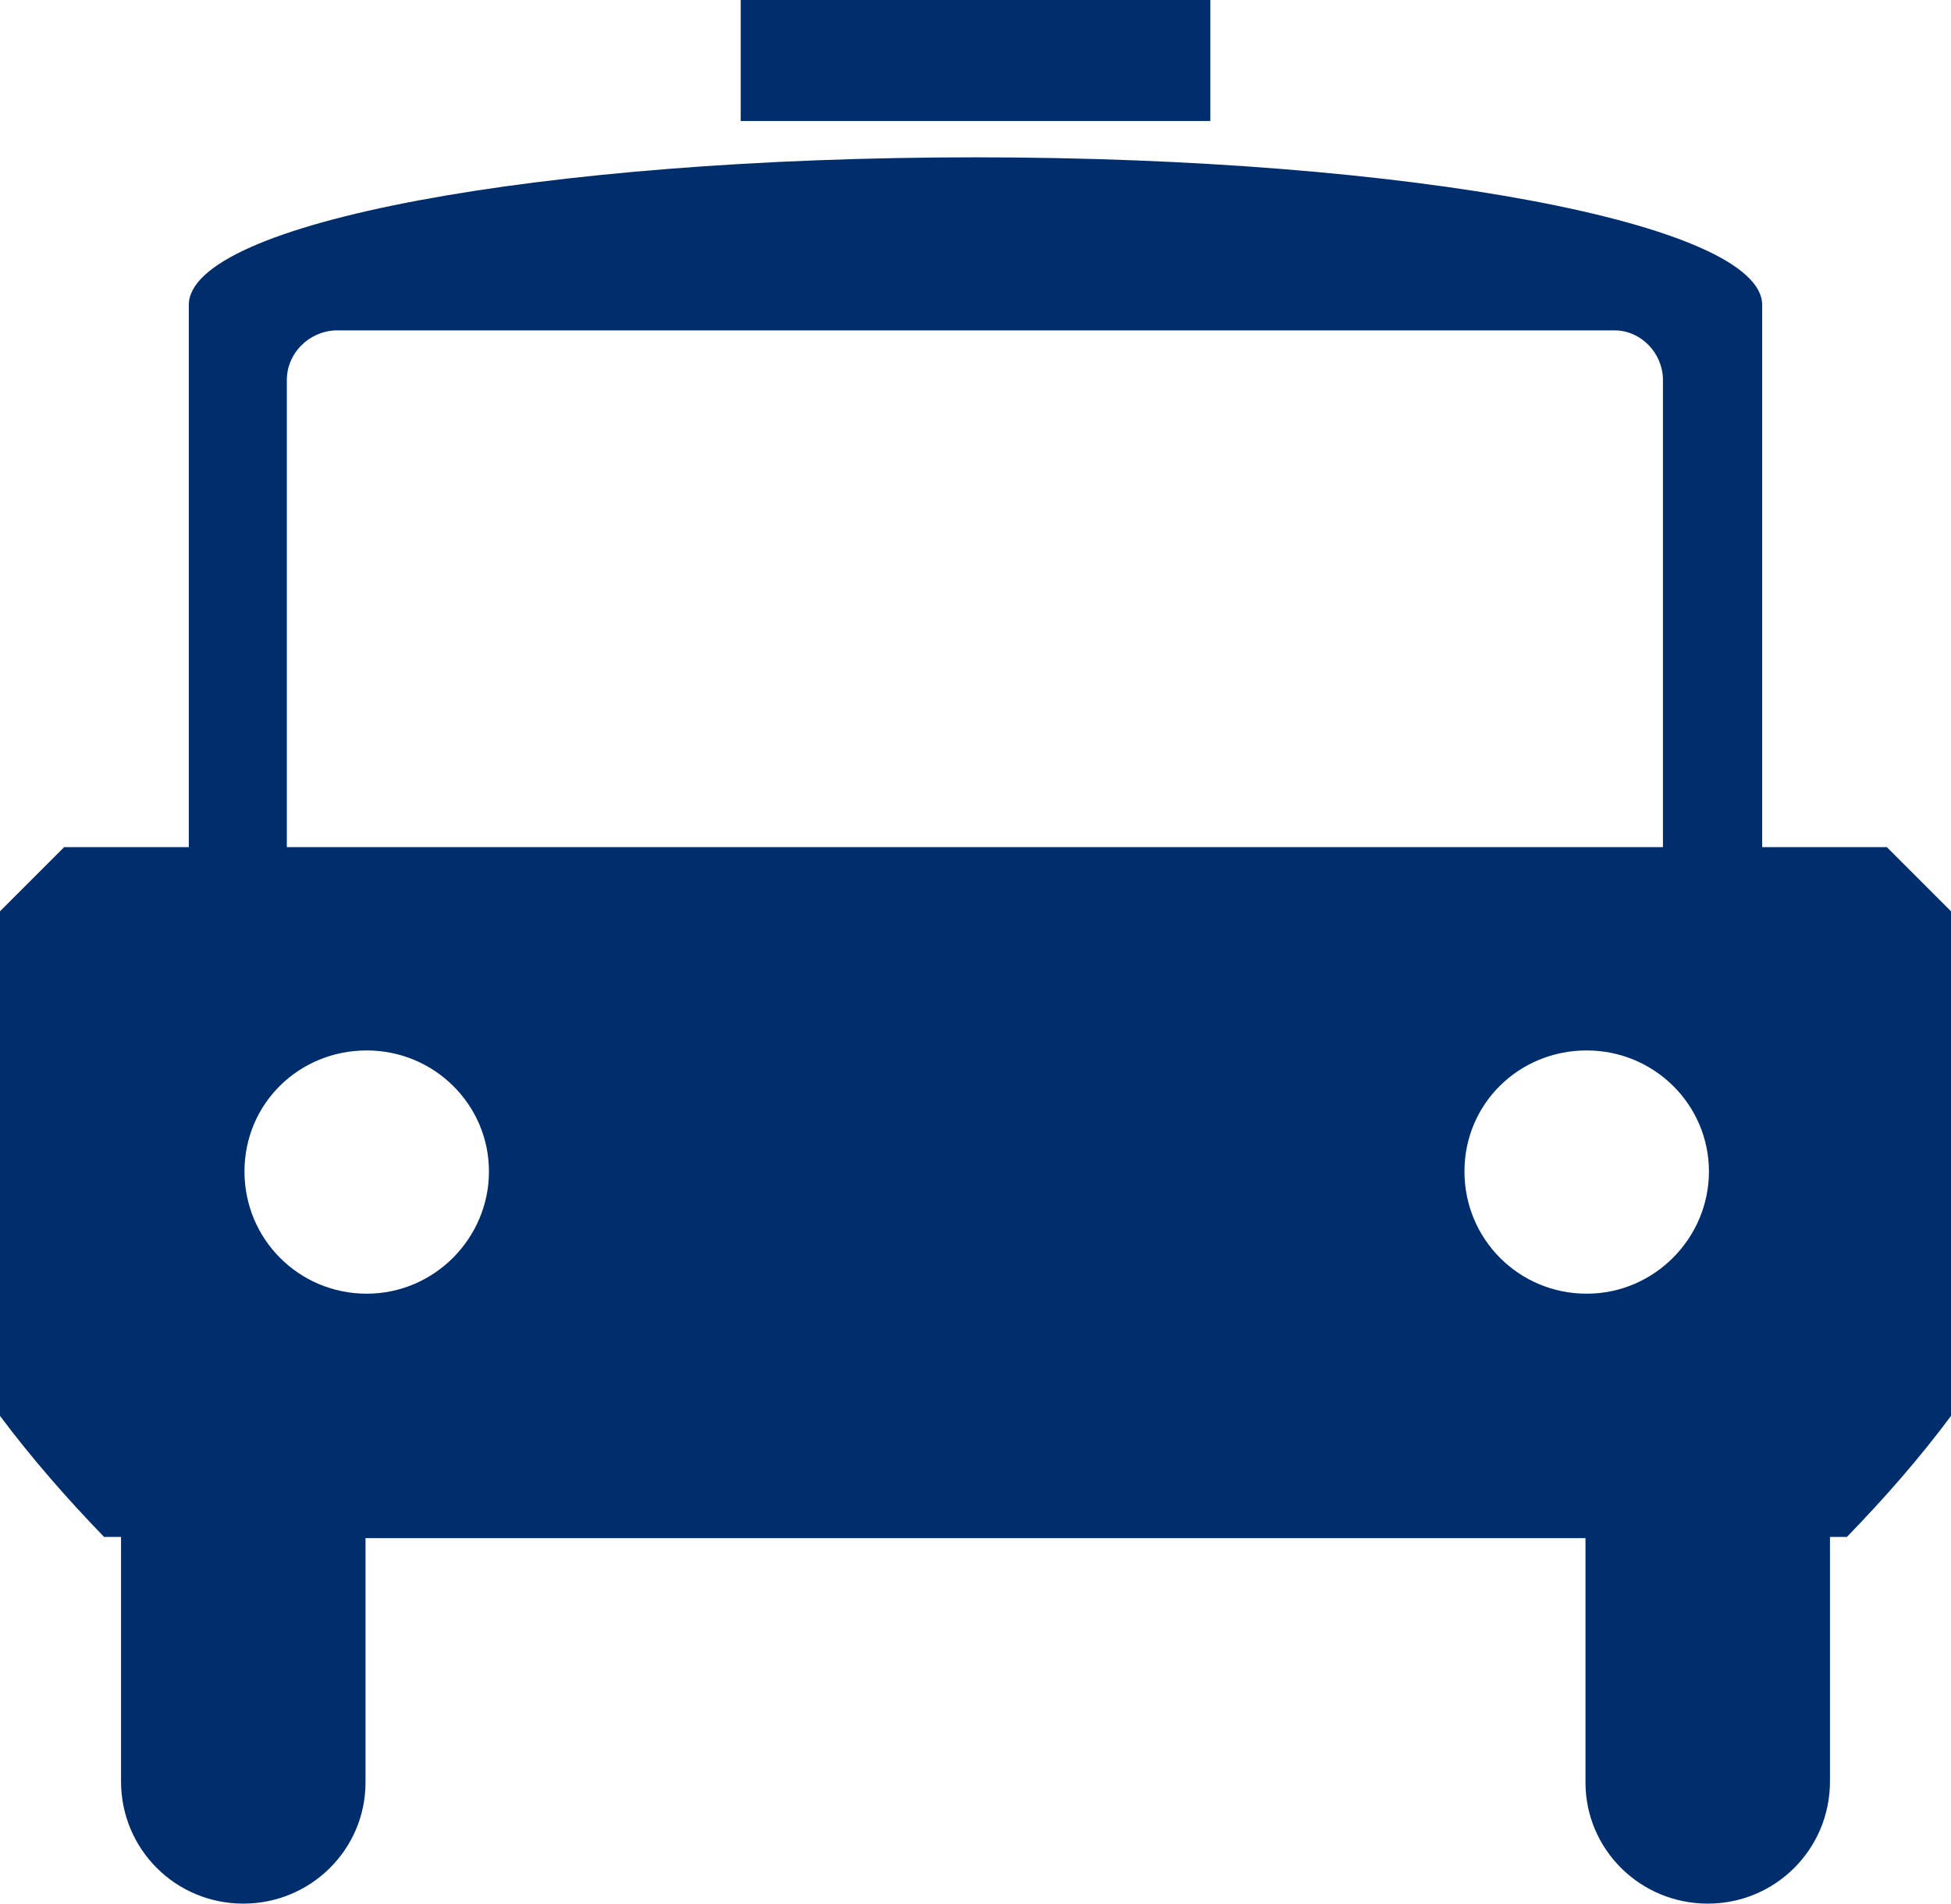
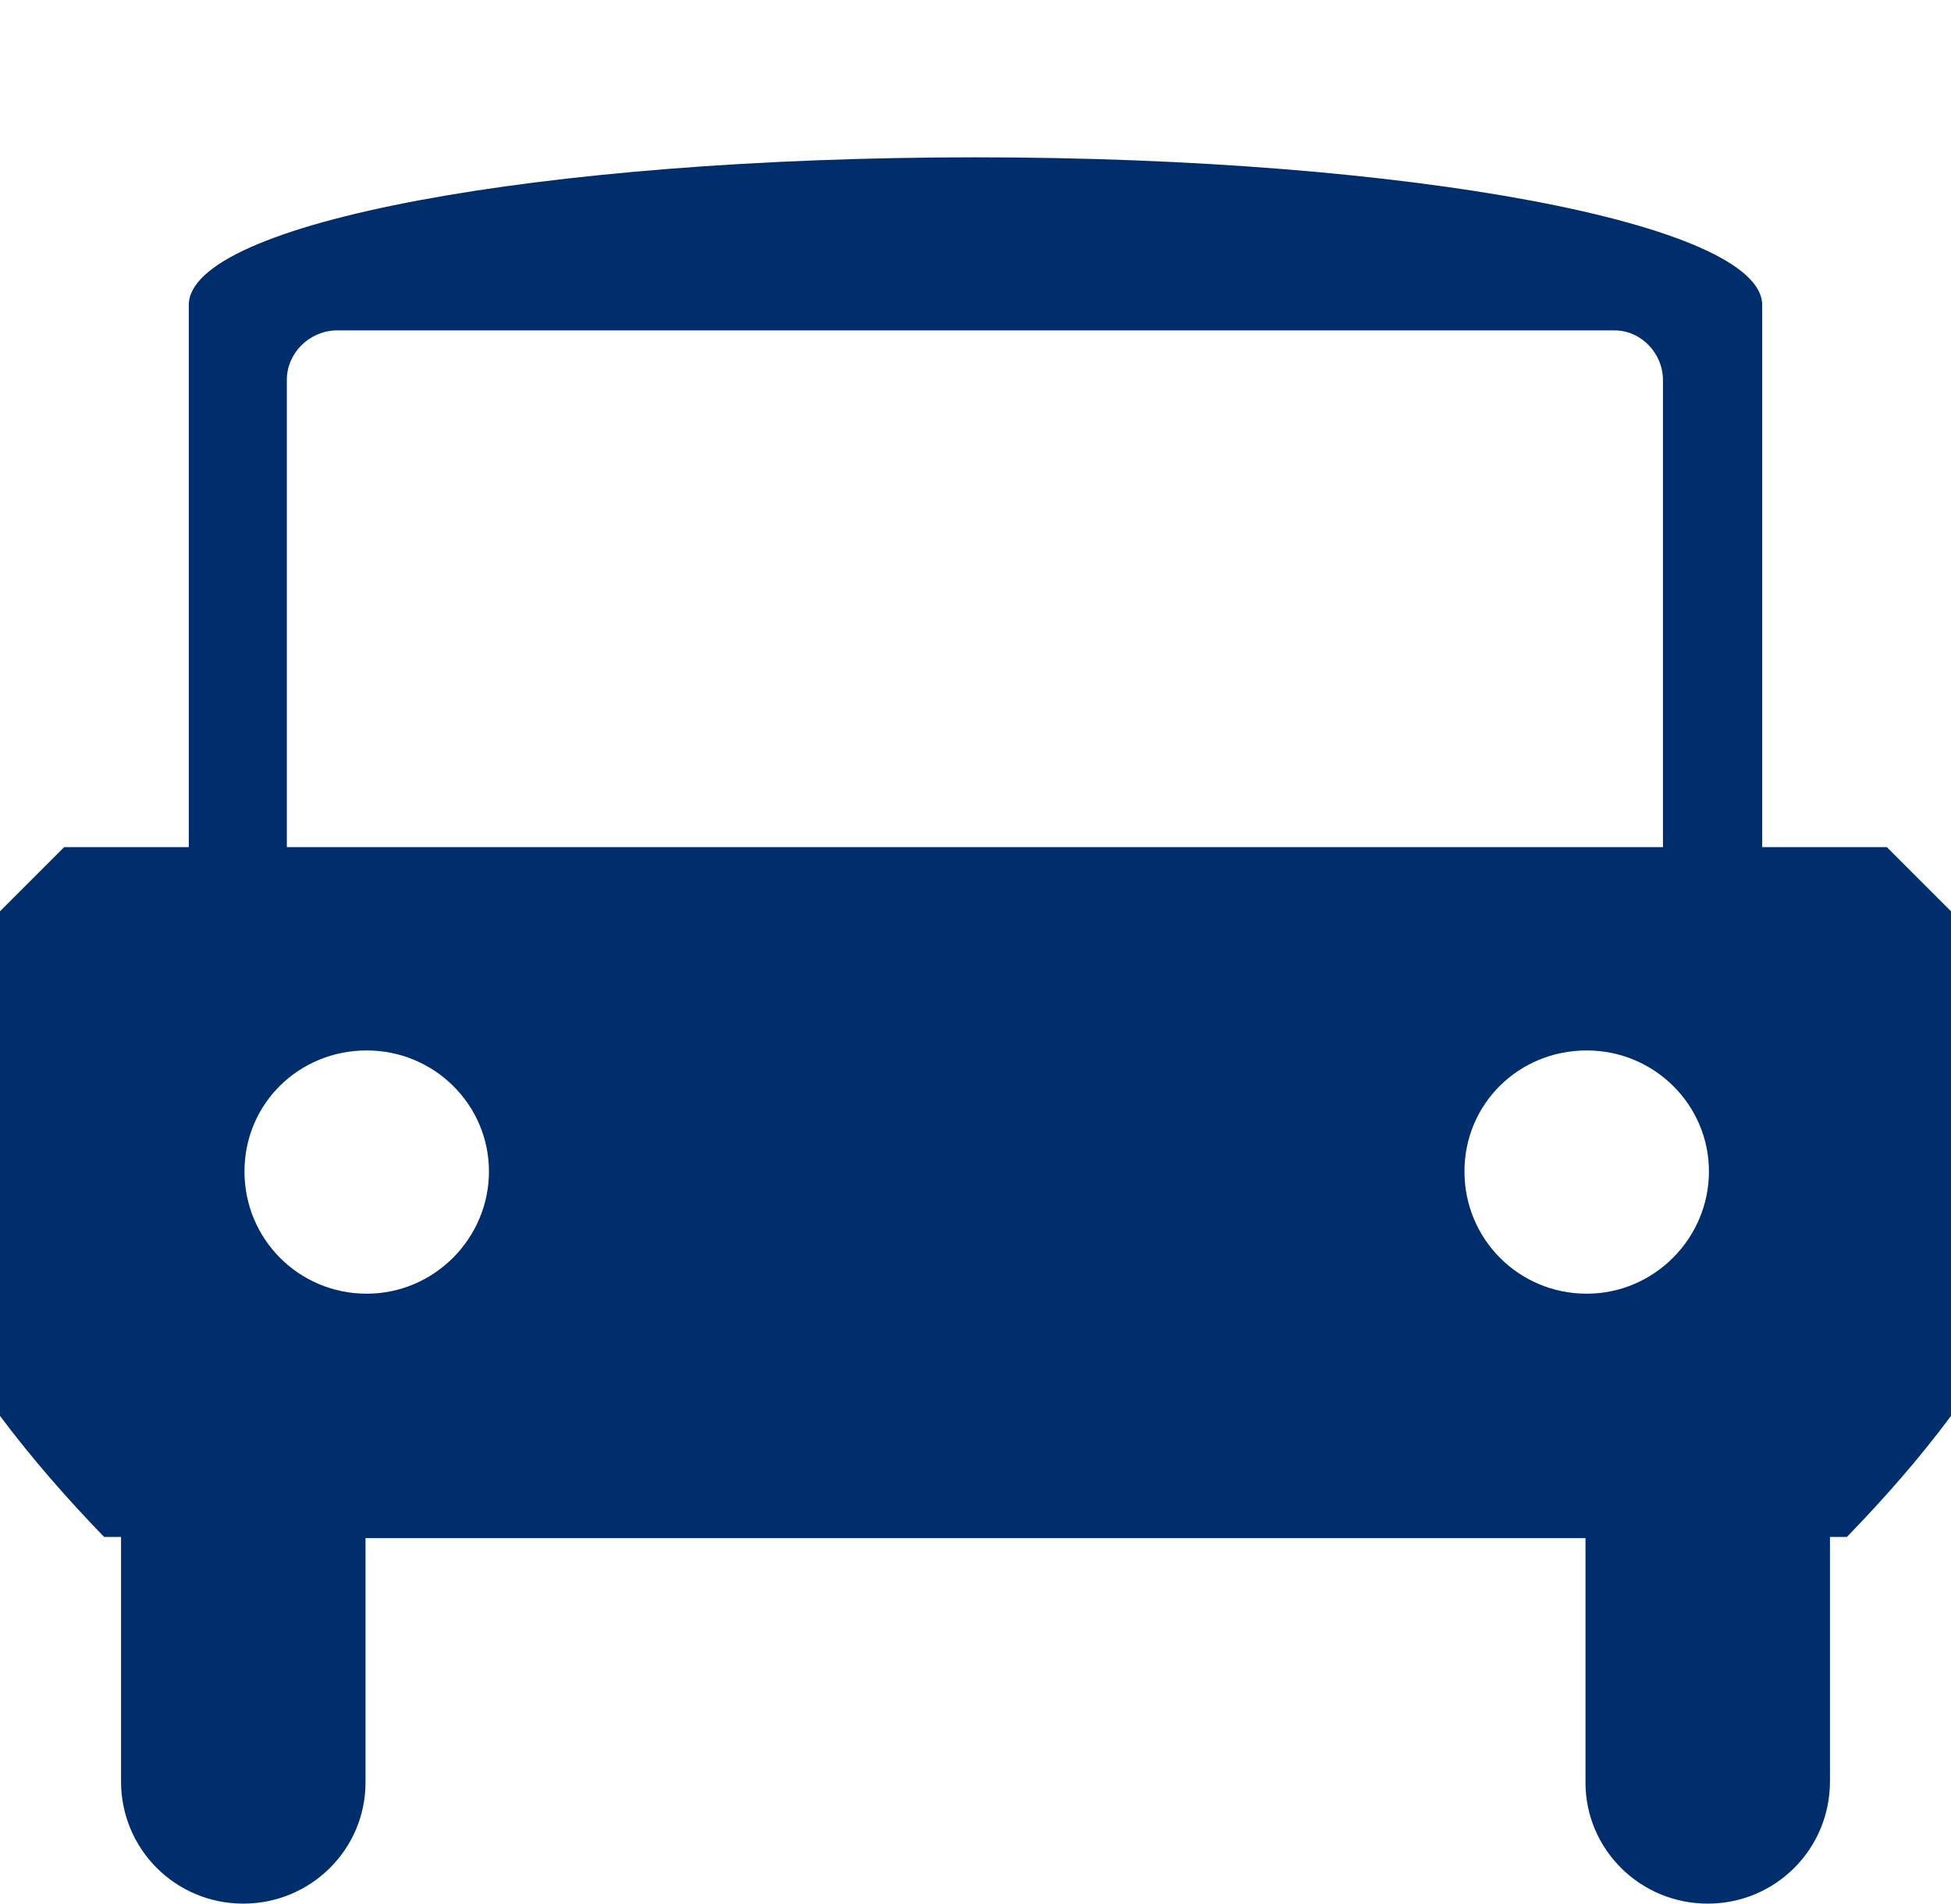
<svg xmlns="http://www.w3.org/2000/svg" id="Capa_1" viewBox="0 0 16.12 15.73">
  <defs>
    <style>.cls-1{fill-rule:evenodd;}.cls-1,.cls-2{fill:#002e6d;stroke-width:0px;}</style>
  </defs>
-   <rect class="cls-2" x="6.12" width="3.88" height="1" />
  <path class="cls-1" d="m15.59,7h-1.03V2.52c0-.67-2.91-1.22-6.5-1.22S1.56,1.84,1.56,2.52v4.48H.53l-.53.53v4.17c.27.36.56.69.86,1h.14v2.02c0,.56.45,1.01,1.01,1.01s1.01-.45,1.01-1v-2.02h10.08v2.02c0,.55.45,1,1.01,1s1.01-.45,1.01-1.01v-2.02h.14c.31-.32.6-.65.86-1v-4.17l-.53-.53Zm-12.56,3.69c-.56,0-1.01-.45-1.01-1.01s.45-1,1.01-1,1.01.45,1.01,1-.45,1.01-1.01,1.01Zm4.98-3.69H2.37v-3.86c0-.22.18-.4.4-.41h10.57c.22,0,.4.19.4.41v3.86h-5.75Zm5.1,3.69c-.56,0-1.01-.45-1.01-1.01s.45-1,1.01-1,1.01.45,1.01,1-.45,1.01-1.01,1.01Z" />
</svg>